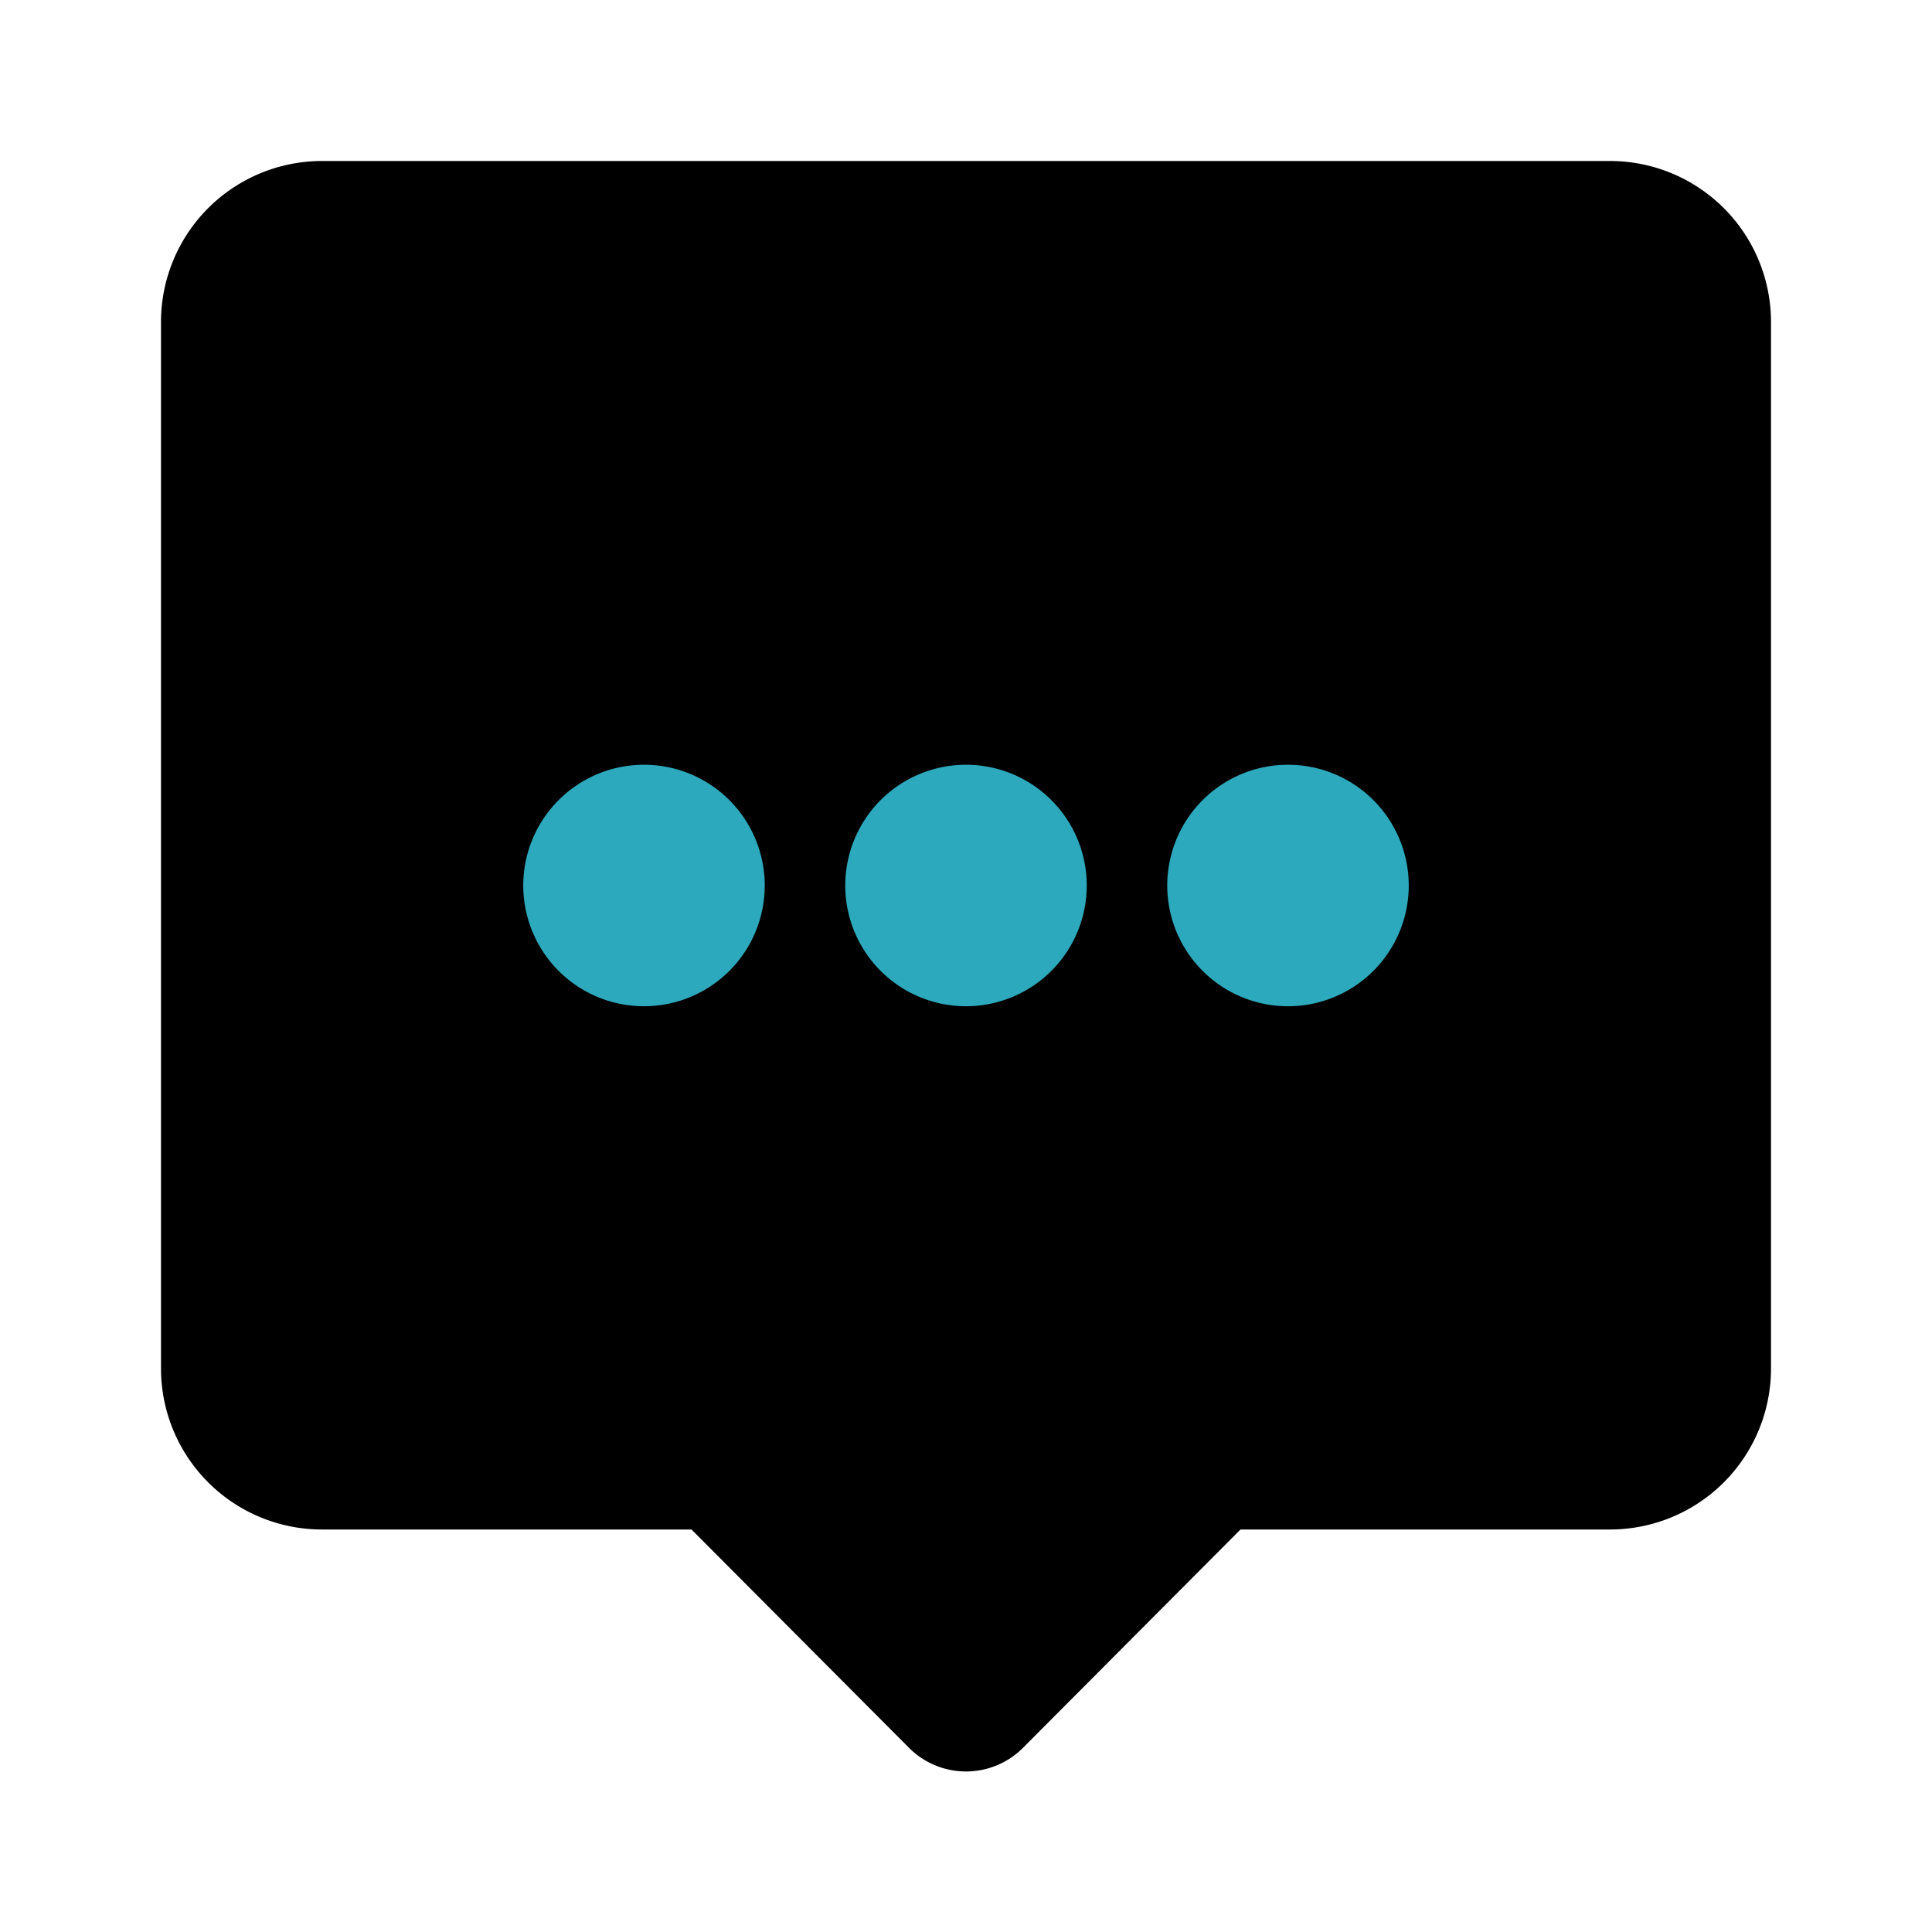
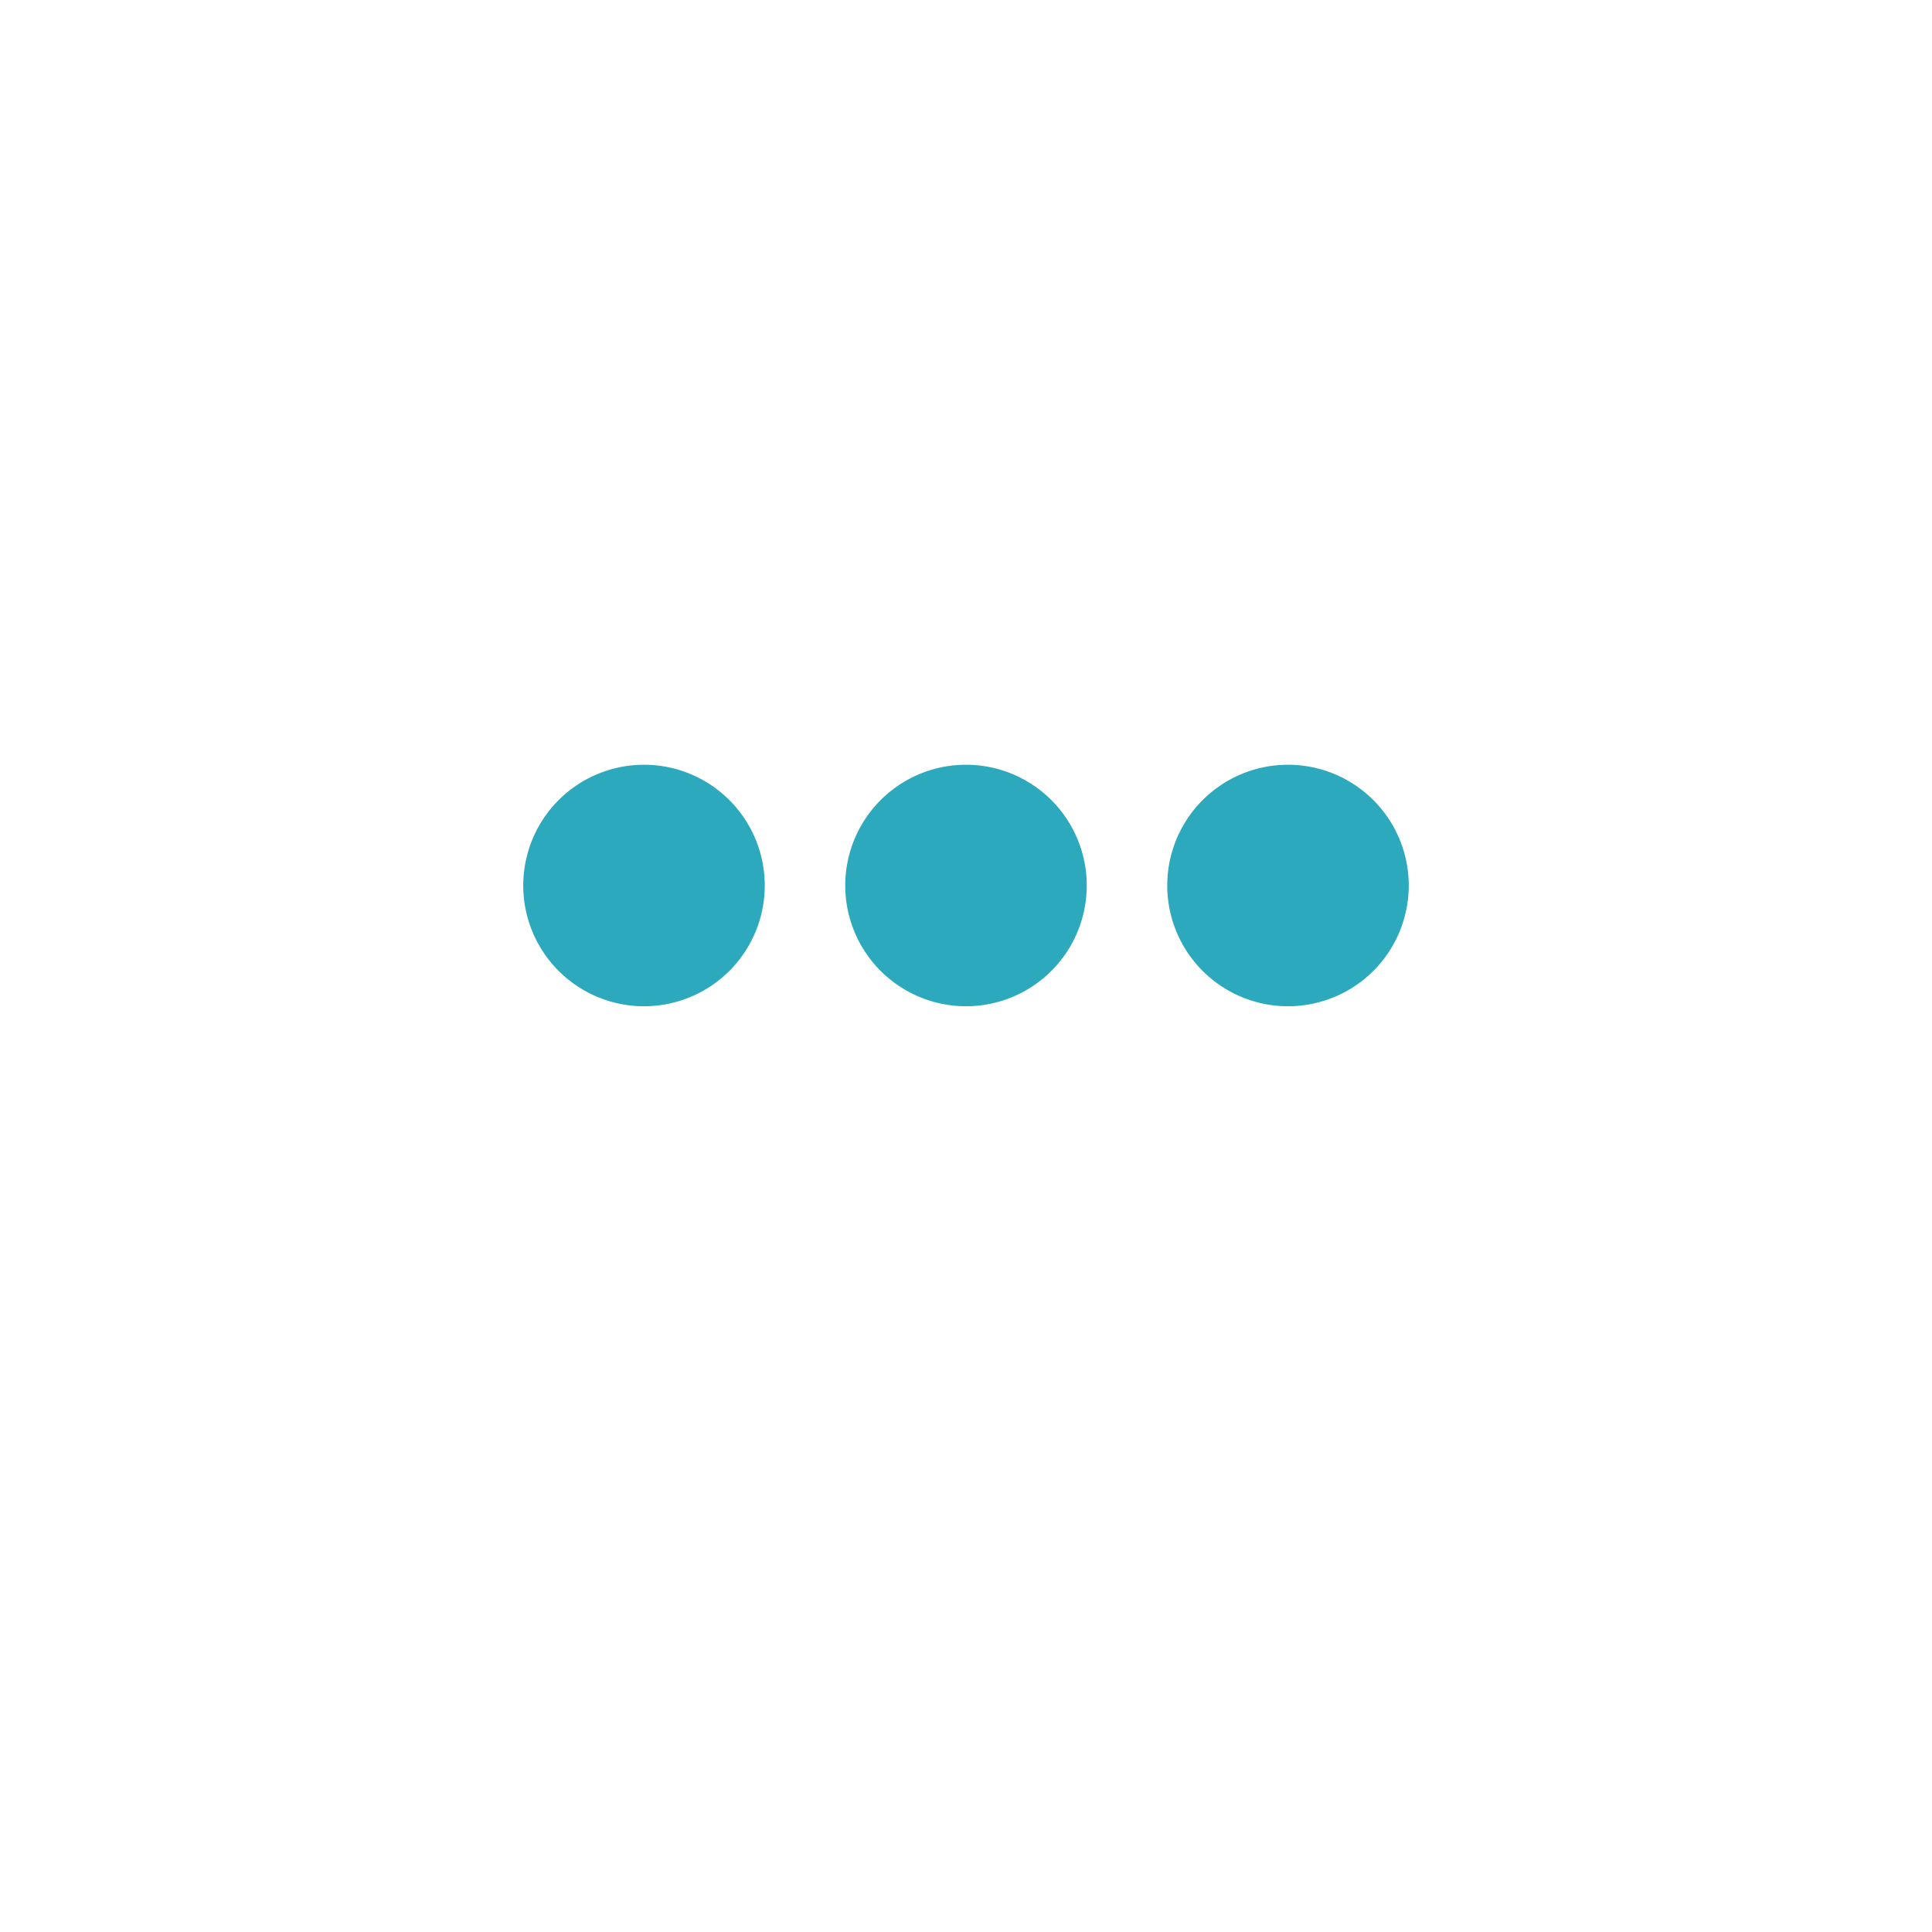
<svg xmlns="http://www.w3.org/2000/svg" fill="#000000" width="800px" height="800px" viewBox="0 0 24 24" id="chat-alt-4" data-name="Flat Color" class="icon flat-color">
-   <path id="primary" d="M20,2H4A2,2,0,0,0,2,4V17a2,2,0,0,0,2,2H8.59l2.7,2.71a1,1,0,0,0,1.42,0L15.41,19H20a2,2,0,0,0,2-2V4A2,2,0,0,0,20,2Z" style="fill: rgb(0, 0, 0);" />
-   <path id="secondary" d="M9.5,11A1.5,1.5,0,1,1,8,9.5,1.5,1.5,0,0,1,9.5,11ZM12,9.5A1.5,1.5,0,1,0,13.5,11,1.5,1.5,0,0,0,12,9.5Zm4,0A1.5,1.5,0,1,0,17.5,11,1.5,1.5,0,0,0,16,9.5Z" style="fill: rgb(44, 169, 188);" />
+   <path id="secondary" d="M9.5,11A1.5,1.5,0,1,1,8,9.5,1.5,1.5,0,0,1,9.5,11ZM12,9.5A1.5,1.5,0,1,0,13.5,11,1.5,1.5,0,0,0,12,9.5m4,0A1.5,1.5,0,1,0,17.5,11,1.5,1.5,0,0,0,16,9.5Z" style="fill: rgb(44, 169, 188);" />
</svg>